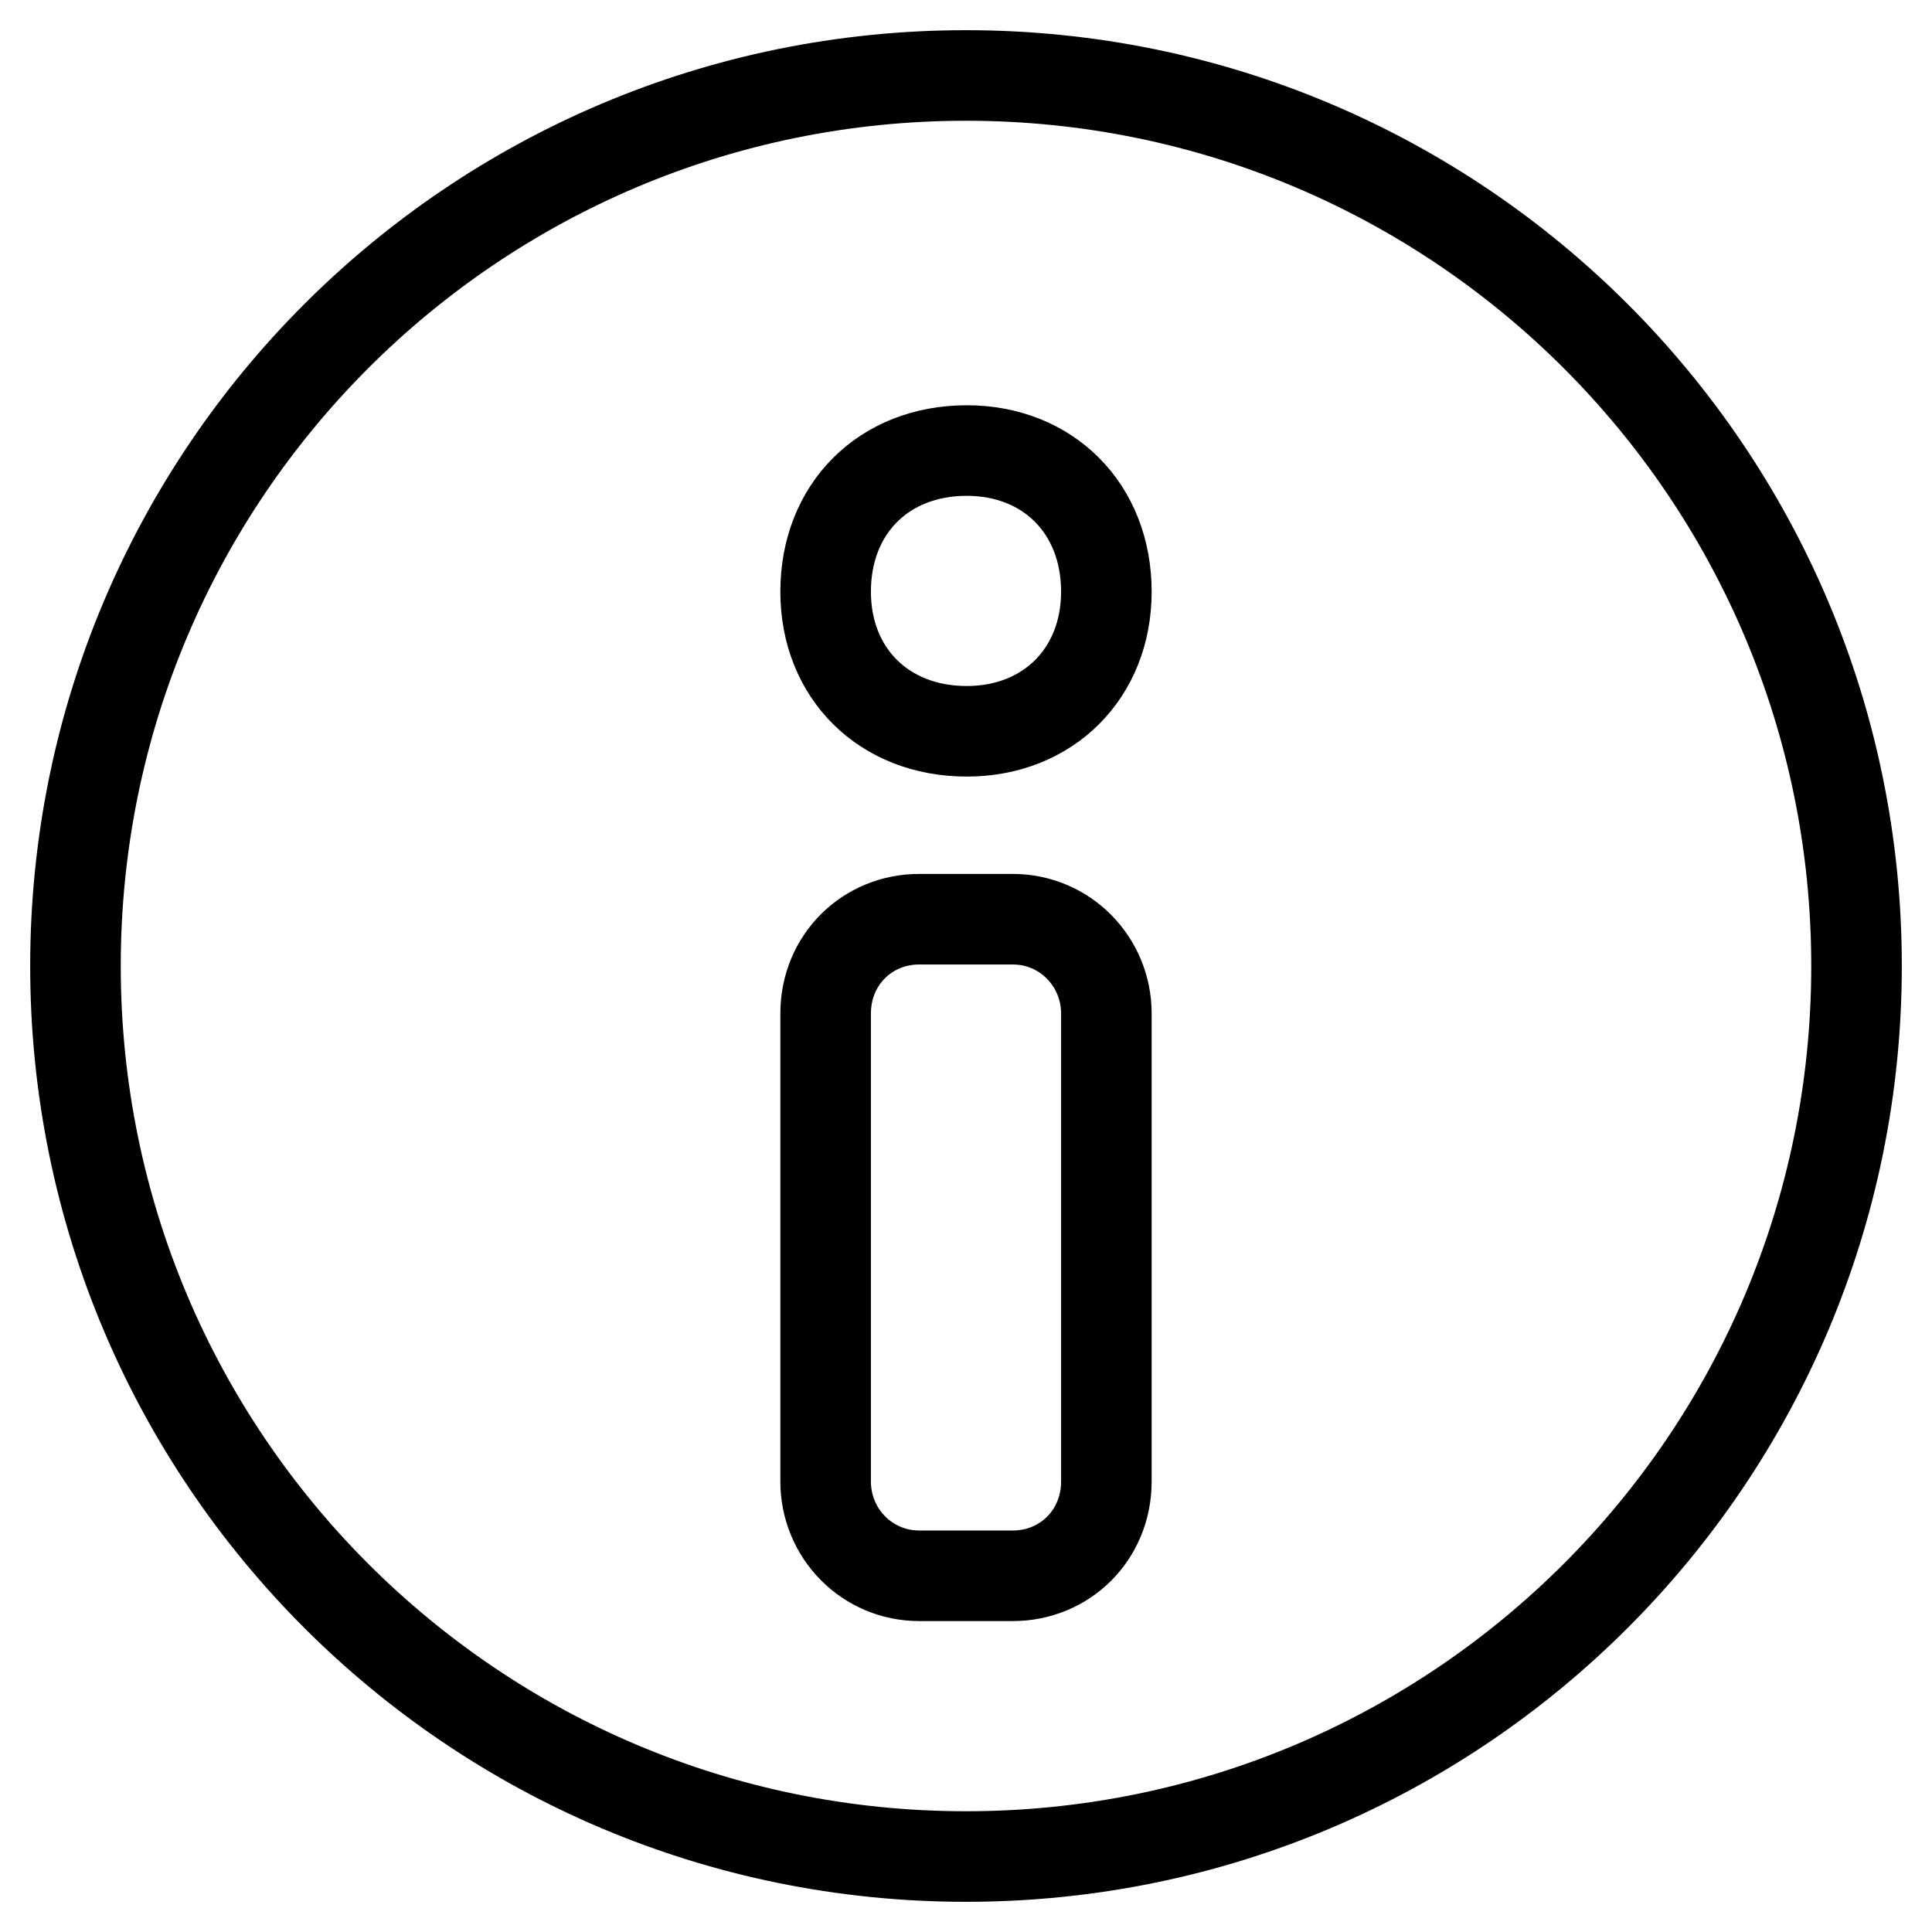
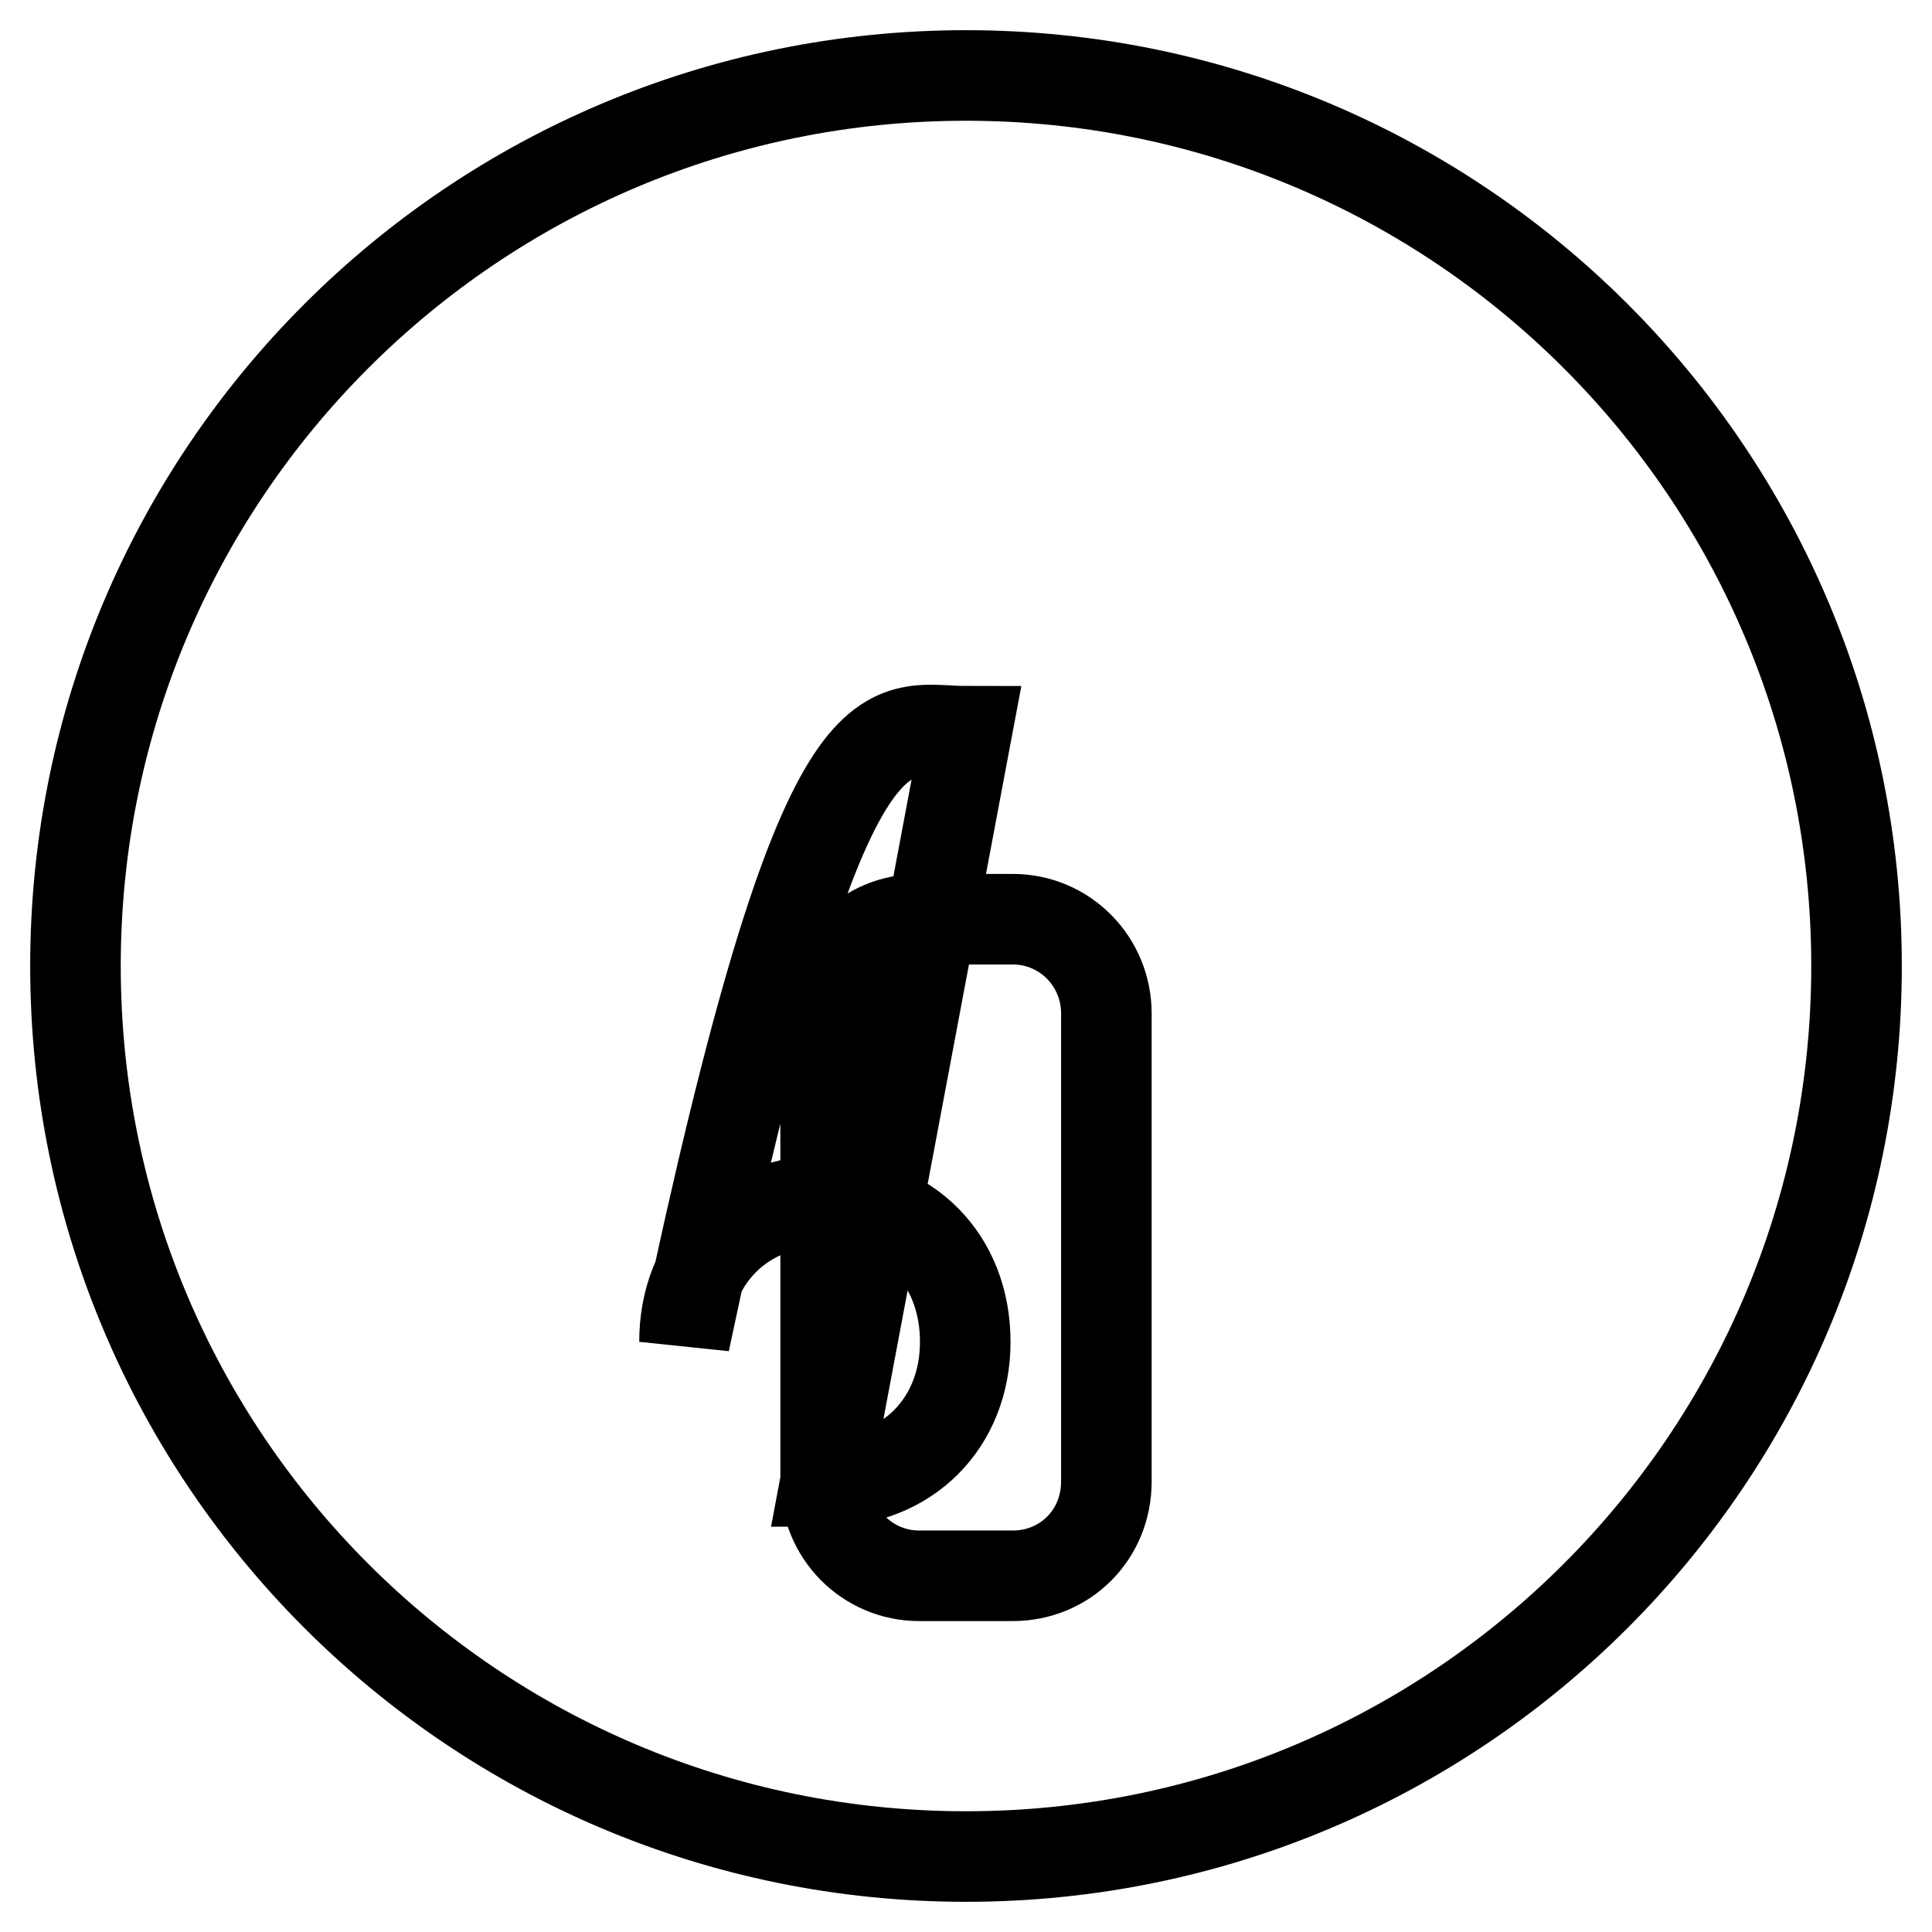
<svg xmlns="http://www.w3.org/2000/svg" version="1.1" x="0px" y="0px" viewBox="0 0 256 256" enable-background="new 0 0 256 256" xml:space="preserve">
  <g>
-     <path stroke-width="12" fill-opacity="0" stroke="#000000" d="M128,246c65.2,0,118-52.8,118-118c0-65.2-52.8-118-118-118C62.8,10,10,62.8,10,128 C10,193.2,62.8,246,128,246z M109.4,196.3c0,6.9,5.5,12.5,12.4,12.5h12.4c6.9,0,12.4-5.4,12.4-12.5v-62c0-6.9-5.5-12.5-12.4-12.5 h-12.4c-6.9,0-12.4,5.4-12.4,12.5V196.3z M128.1,96.9c10.8,0,18.5-7.7,18.5-18.5c0-11-7.7-18.7-18.5-18.7c-11,0-18.7,7.7-18.7,18.7 C109.4,89.2,117.1,96.9,128.1,96.9z" />
+     <path stroke-width="12" fill-opacity="0" stroke="#000000" d="M128,246c65.2,0,118-52.8,118-118c0-65.2-52.8-118-118-118C62.8,10,10,62.8,10,128 C10,193.2,62.8,246,128,246z M109.4,196.3c0,6.9,5.5,12.5,12.4,12.5h12.4c6.9,0,12.4-5.4,12.4-12.5v-62c0-6.9-5.5-12.5-12.4-12.5 h-12.4c-6.9,0-12.4,5.4-12.4,12.5V196.3z c10.8,0,18.5-7.7,18.5-18.5c0-11-7.7-18.7-18.5-18.7c-11,0-18.7,7.7-18.7,18.7 C109.4,89.2,117.1,96.9,128.1,96.9z" />
  </g>
</svg>